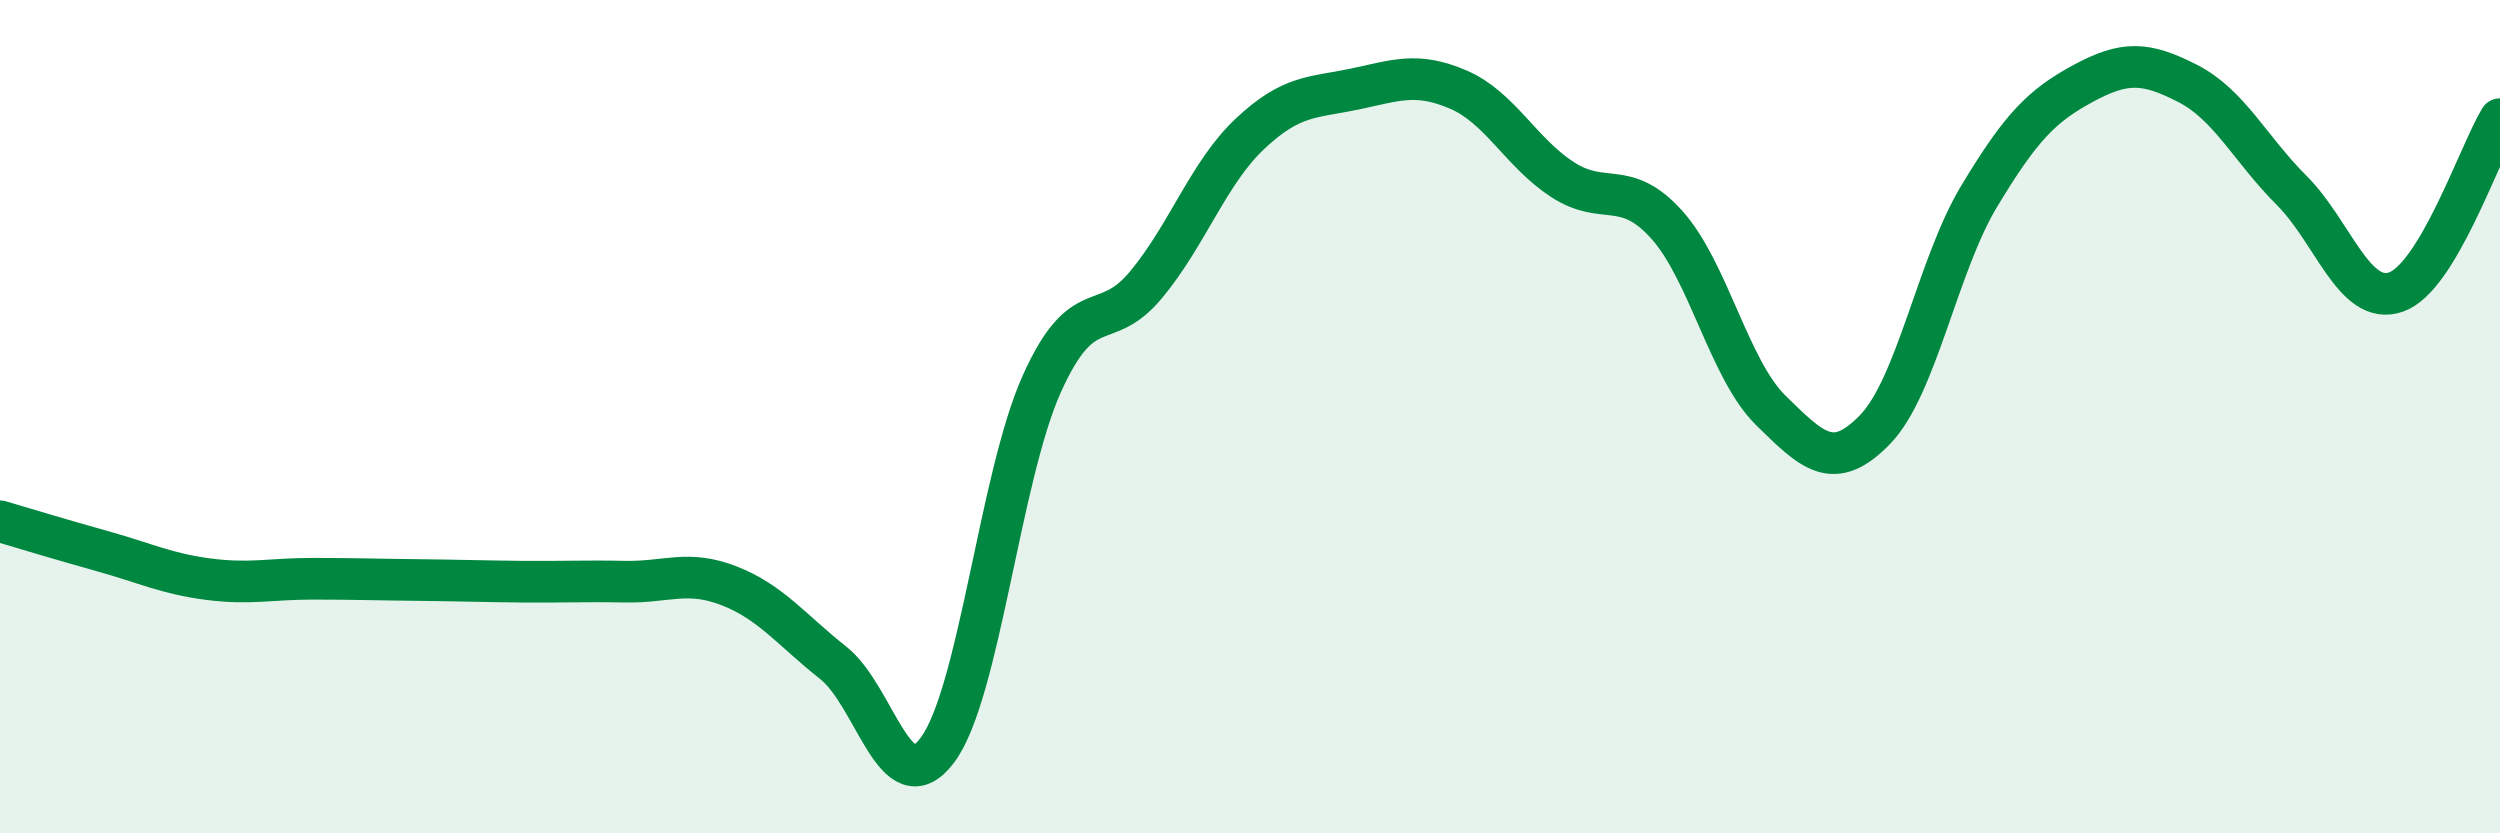
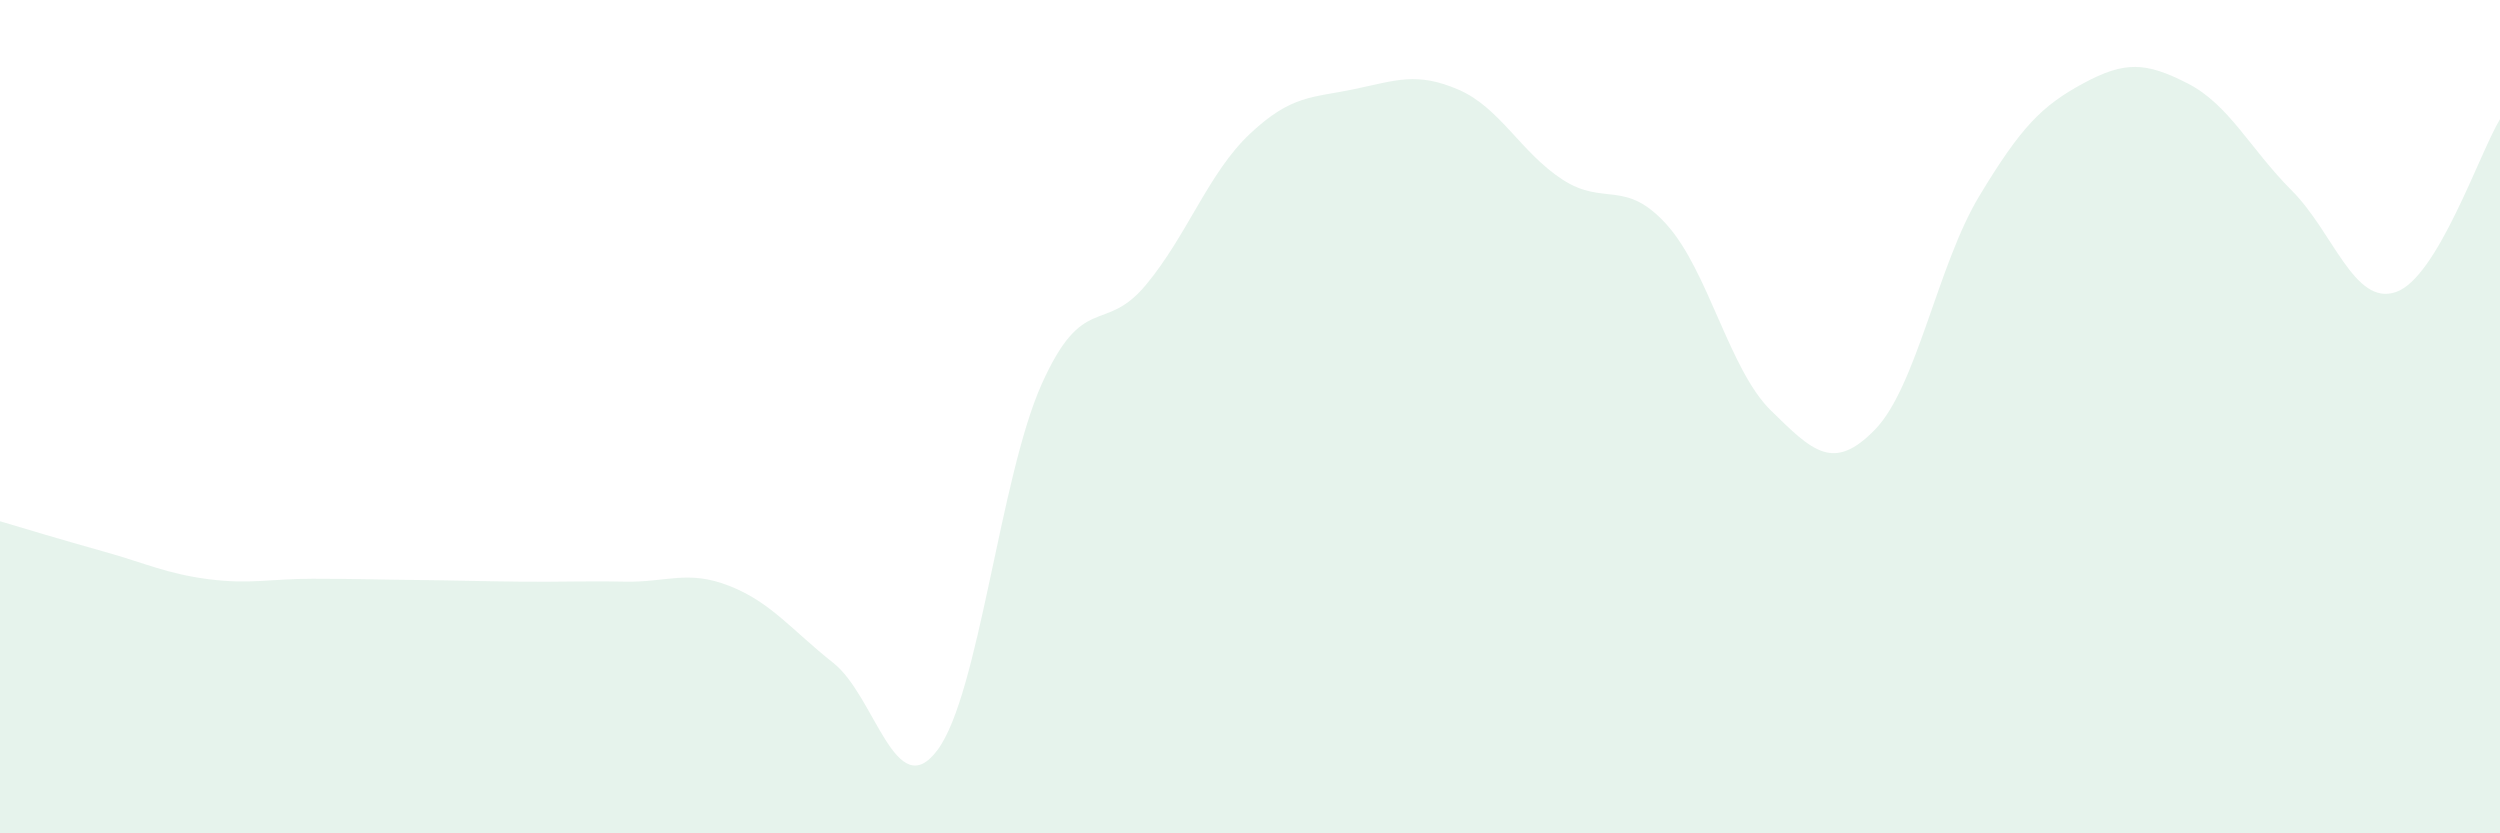
<svg xmlns="http://www.w3.org/2000/svg" width="60" height="20" viewBox="0 0 60 20">
  <path d="M 0,12.51 C 0.5,12.66 1.5,12.96 2.5,13.24 C 3.5,13.52 4,13.77 5,13.9 C 6,14.03 6.5,13.89 7.5,13.89 C 8.5,13.89 9,13.91 10,13.92 C 11,13.93 11.5,13.95 12.5,13.96 C 13.5,13.97 14,13.94 15,13.96 C 16,13.98 16.5,13.67 17.5,14.06 C 18.5,14.45 19,15.12 20,15.91 C 21,16.7 21.5,19.34 22.5,18 C 23.5,16.66 24,11.45 25,9.22 C 26,6.99 26.5,8.04 27.5,6.84 C 28.5,5.64 29,4.15 30,3.21 C 31,2.27 31.5,2.35 32.5,2.14 C 33.5,1.93 34,1.72 35,2.15 C 36,2.58 36.5,3.66 37.5,4.31 C 38.5,4.96 39,4.28 40,5.39 C 41,6.5 41.5,8.87 42.5,9.85 C 43.5,10.83 44,11.34 45,10.31 C 46,9.28 46.5,6.37 47.5,4.71 C 48.5,3.05 49,2.54 50,2 C 51,1.46 51.5,1.49 52.5,2 C 53.5,2.51 54,3.57 55,4.57 C 56,5.57 56.5,7.35 57.5,7.01 C 58.5,6.67 59.5,3.69 60,2.86L60 20L0 20Z" fill="#008740" opacity="0.1" stroke-linecap="round" stroke-linejoin="round" />
-   <path d="M 0,12.51 C 0.5,12.66 1.5,12.96 2.5,13.24 C 3.5,13.52 4,13.77 5,13.9 C 6,14.03 6.5,13.89 7.5,13.89 C 8.5,13.89 9,13.91 10,13.92 C 11,13.93 11.5,13.95 12.5,13.96 C 13.5,13.97 14,13.94 15,13.96 C 16,13.98 16.5,13.67 17.5,14.06 C 18.5,14.45 19,15.12 20,15.91 C 21,16.7 21.5,19.34 22.5,18 C 23.5,16.66 24,11.45 25,9.22 C 26,6.99 26.5,8.04 27.5,6.84 C 28.5,5.64 29,4.15 30,3.21 C 31,2.27 31.5,2.35 32.5,2.14 C 33.5,1.93 34,1.72 35,2.15 C 36,2.58 36.5,3.66 37.5,4.31 C 38.5,4.96 39,4.28 40,5.39 C 41,6.5 41.5,8.87 42.5,9.85 C 43.5,10.83 44,11.34 45,10.31 C 46,9.28 46.5,6.37 47.5,4.71 C 48.5,3.05 49,2.54 50,2 C 51,1.46 51.5,1.49 52.5,2 C 53.5,2.51 54,3.57 55,4.57 C 56,5.57 56.5,7.35 57.5,7.01 C 58.5,6.67 59.5,3.69 60,2.86" stroke="#008740" stroke-width="1" fill="none" stroke-linecap="round" stroke-linejoin="round" />
</svg>